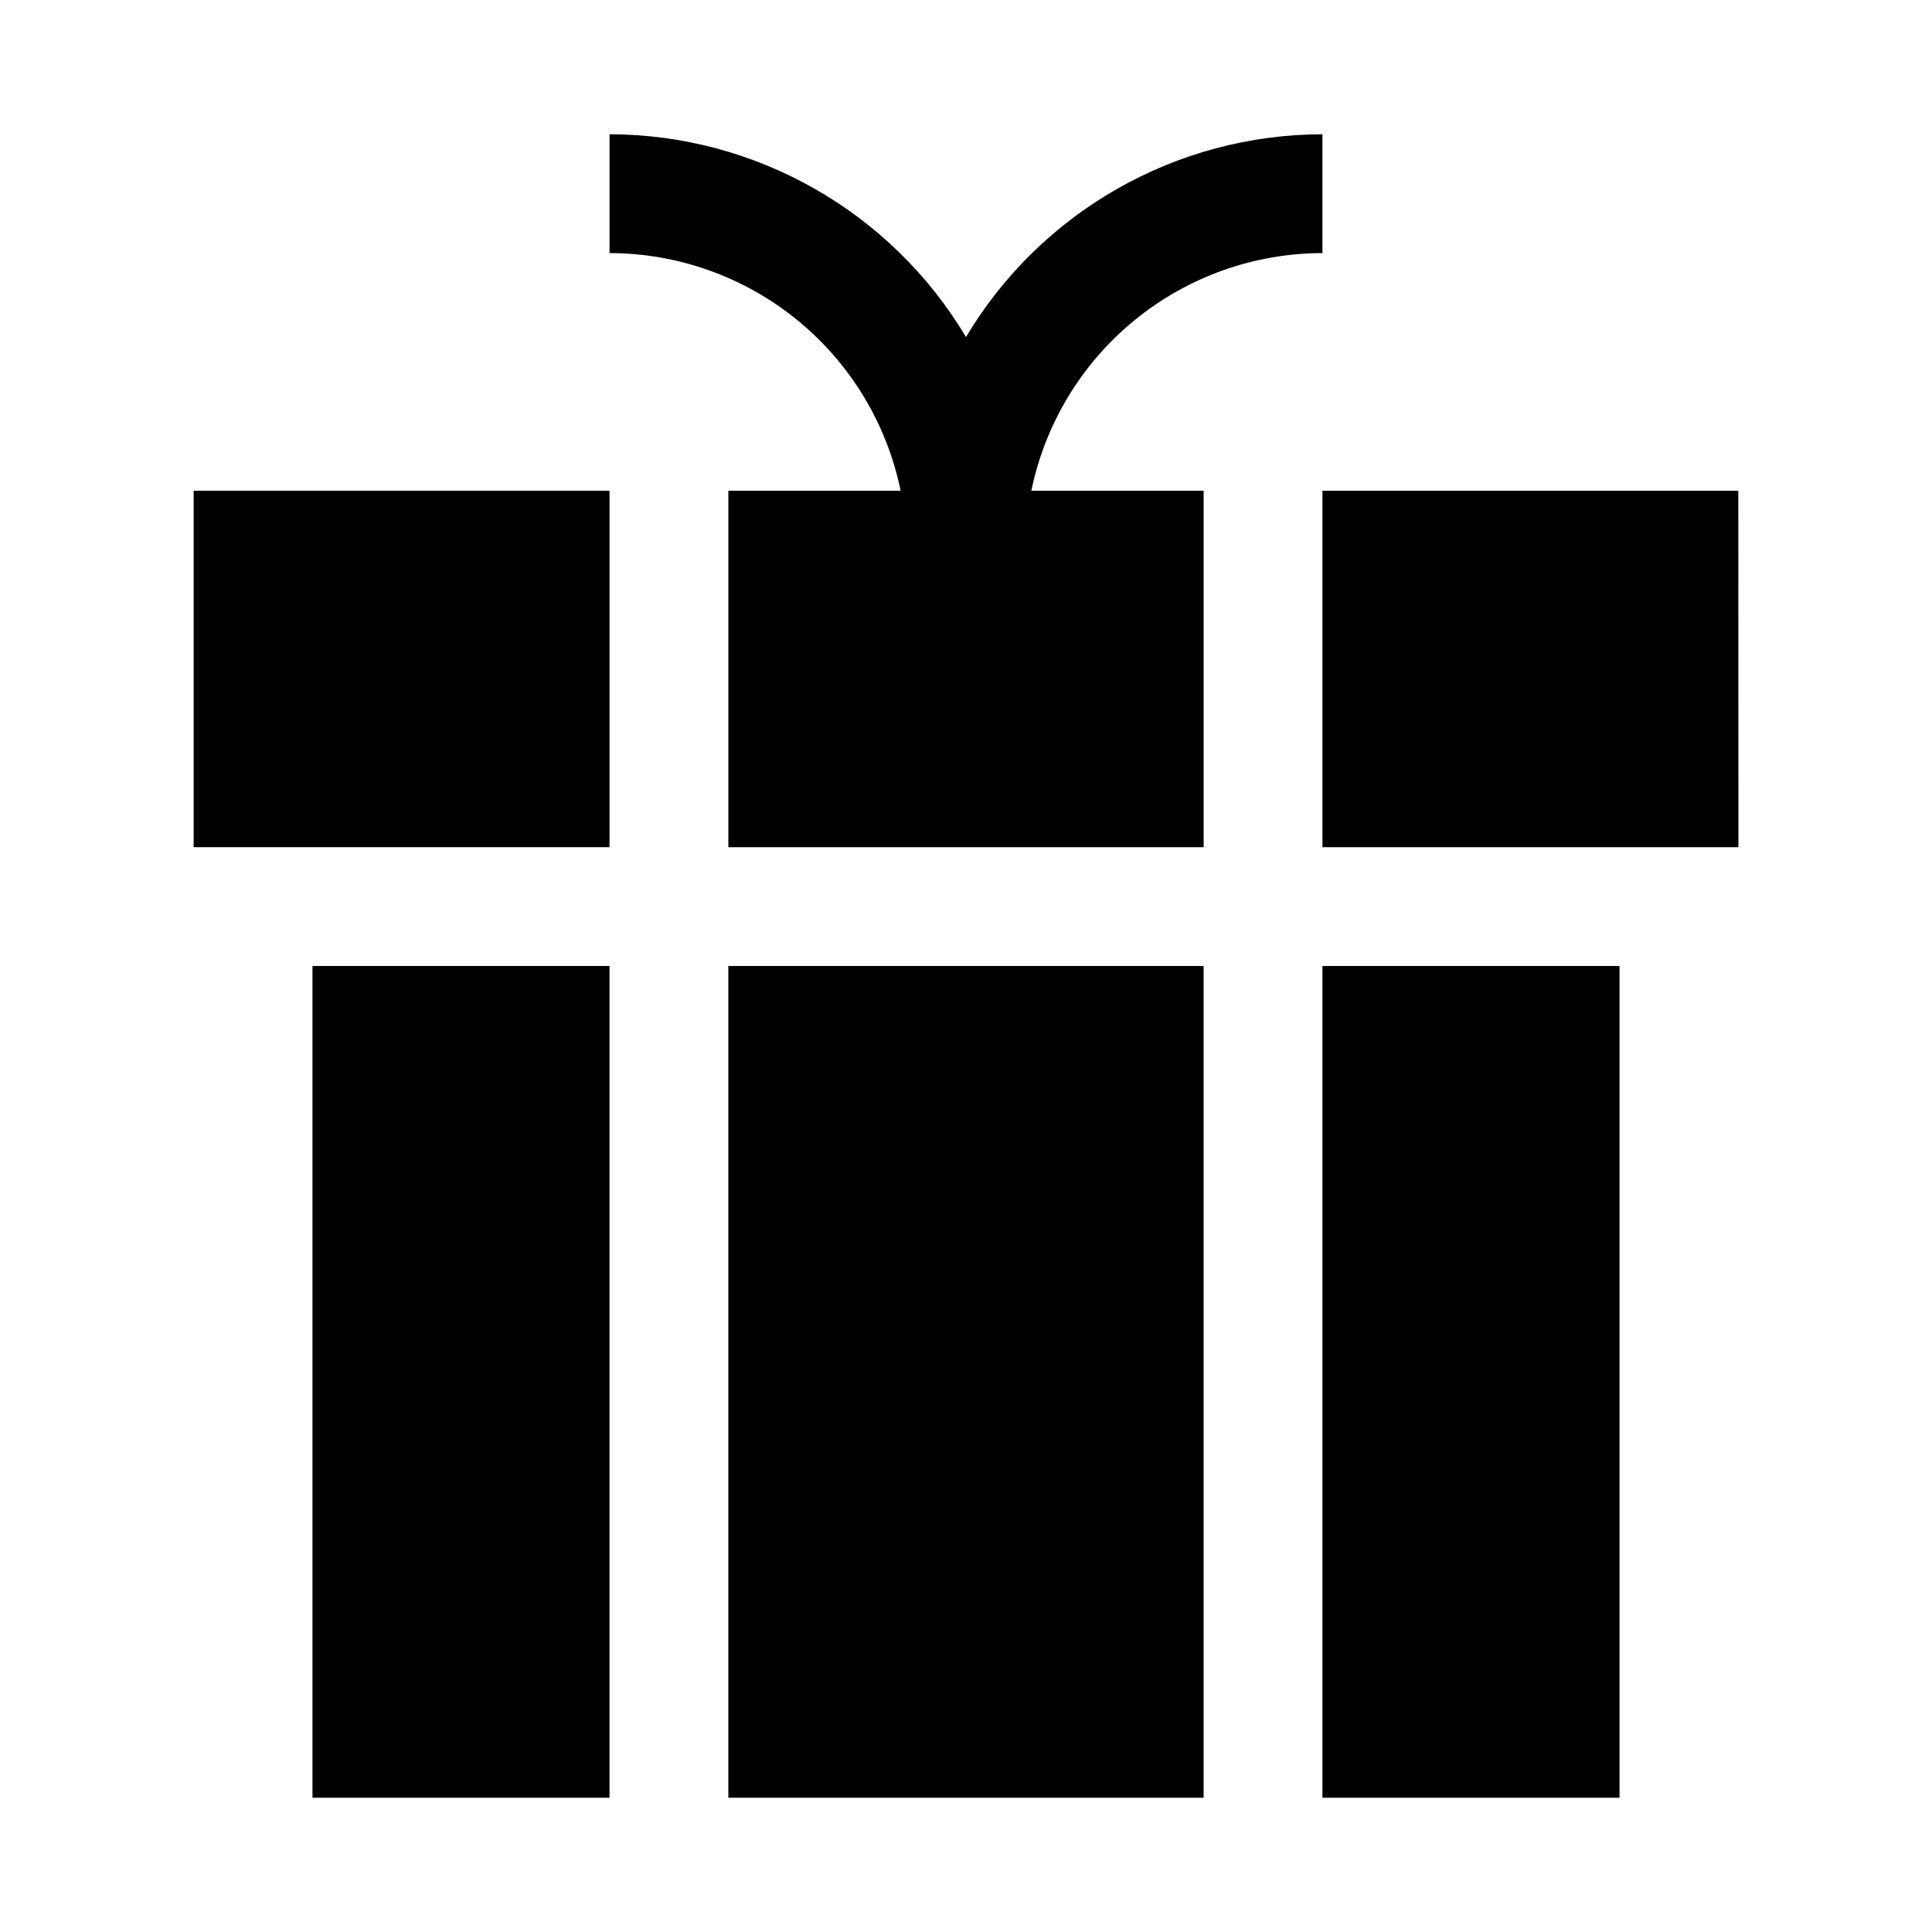
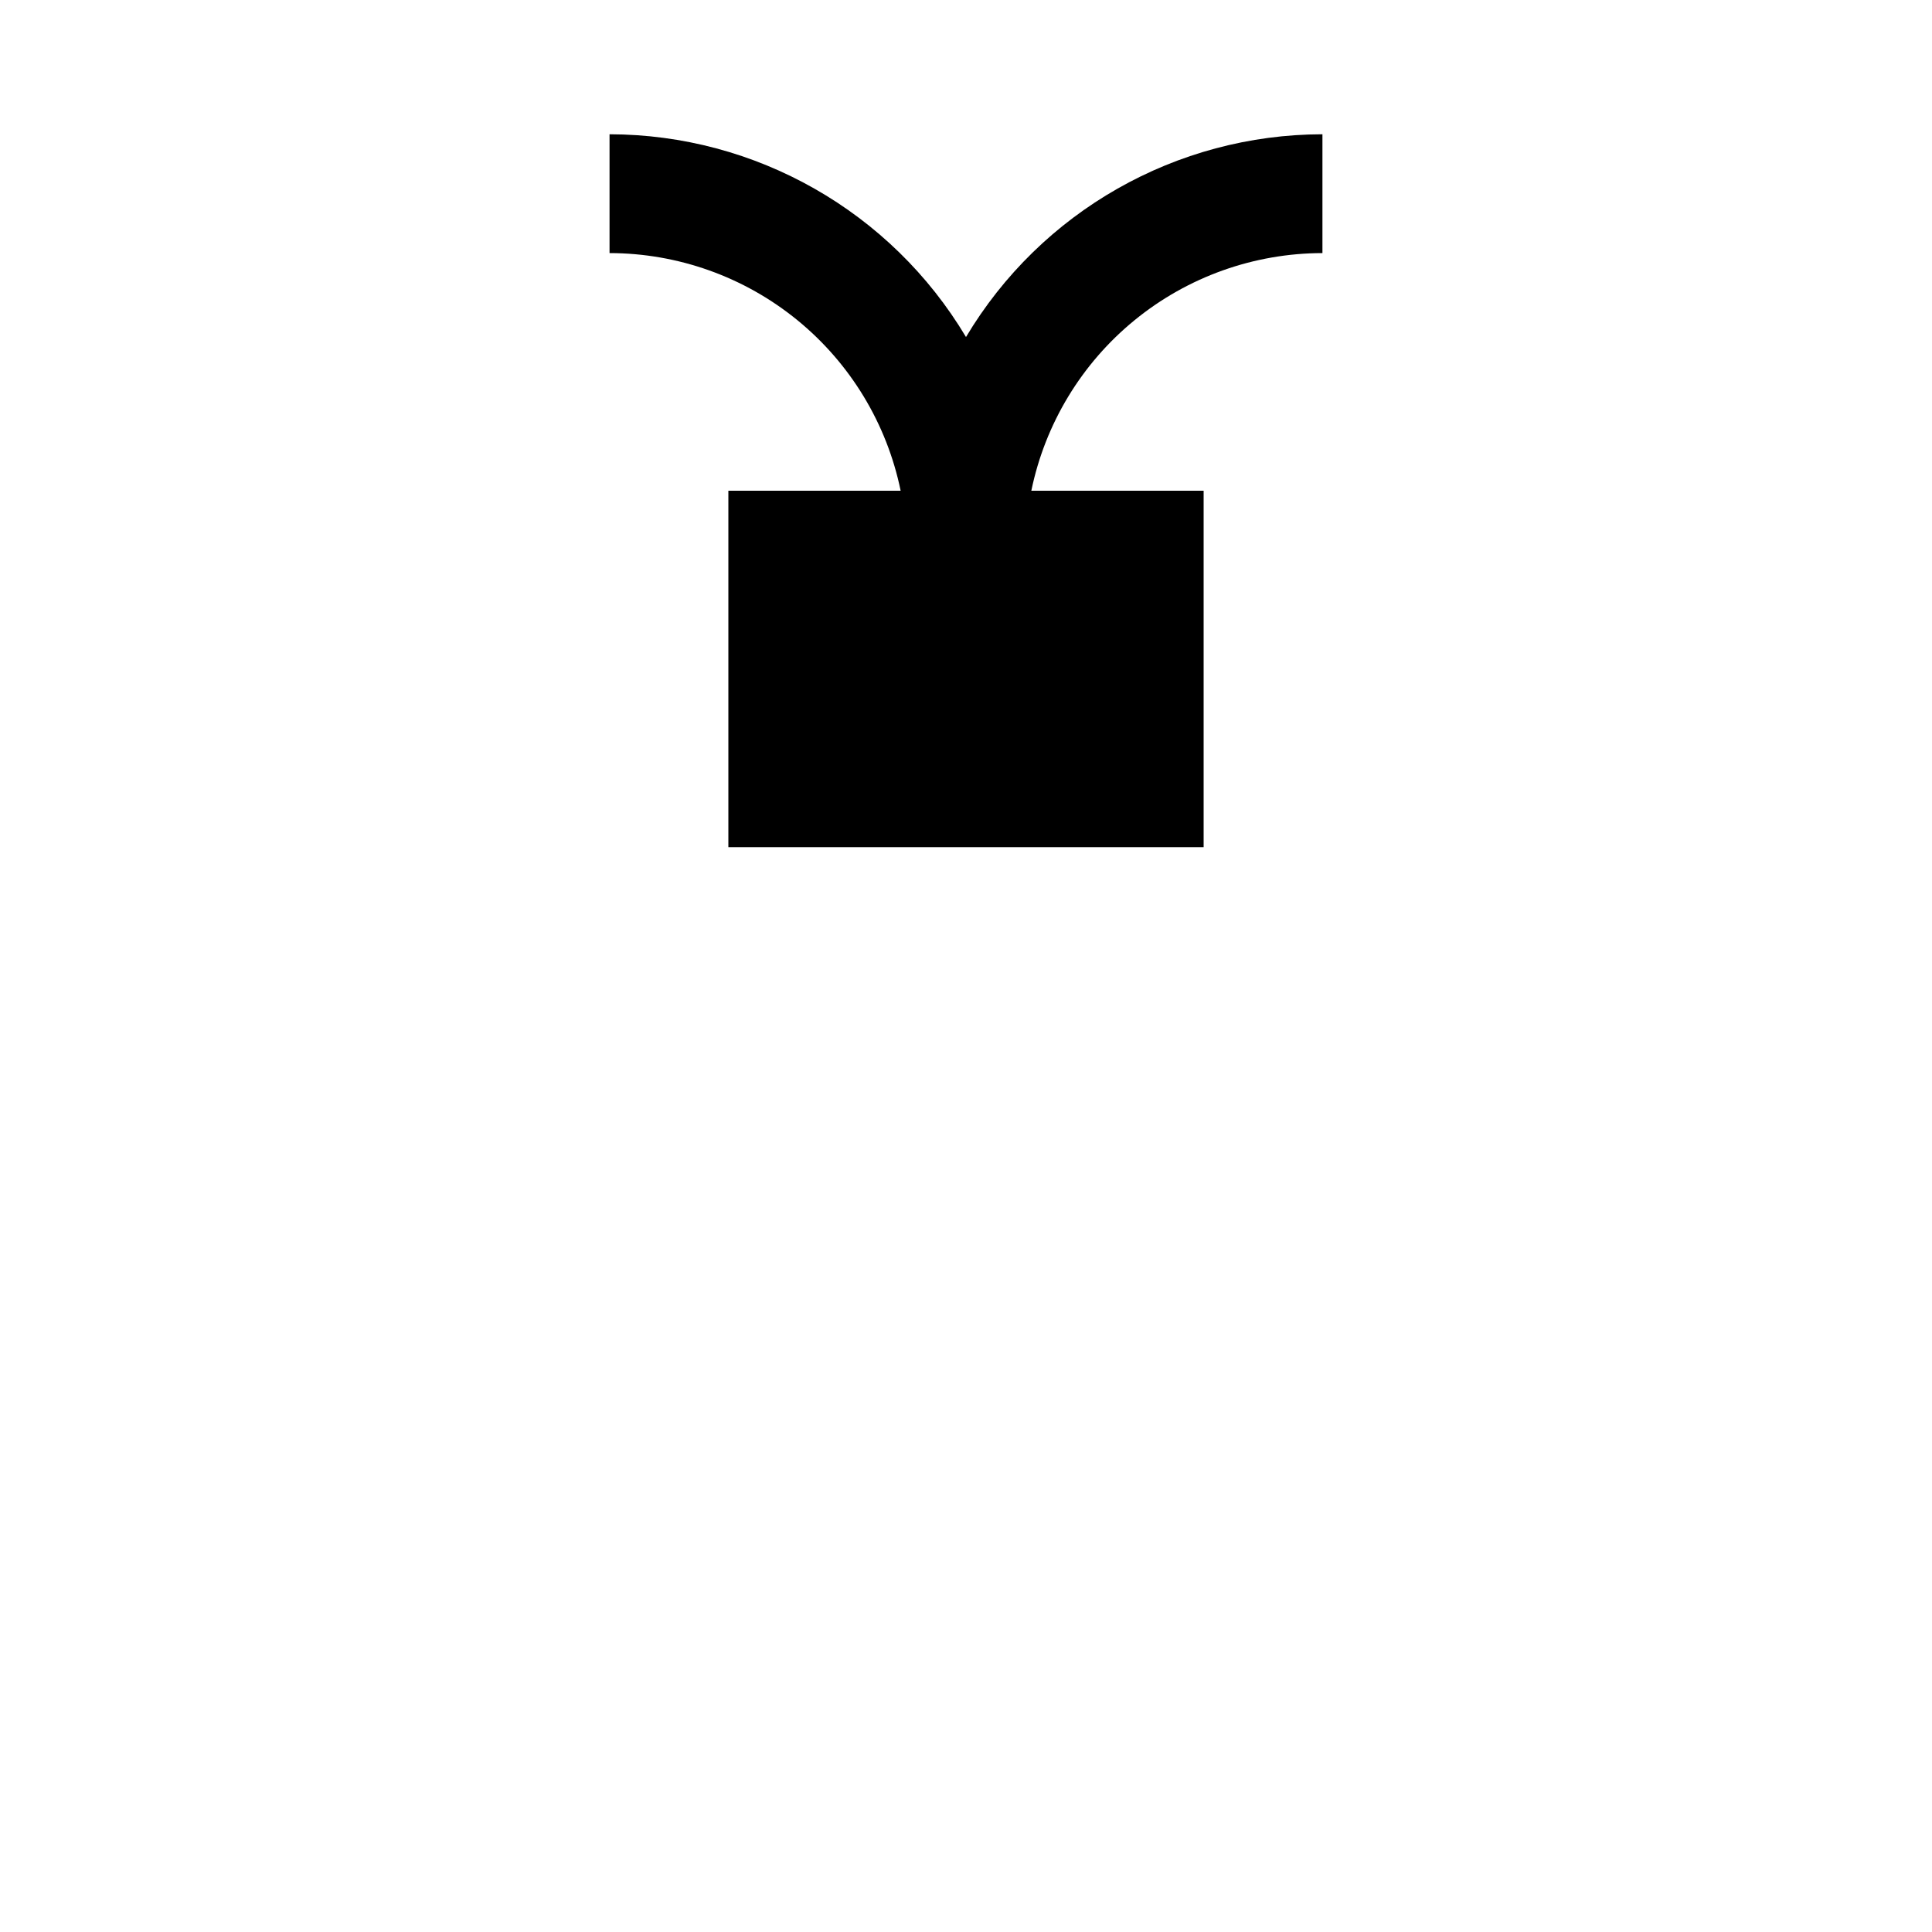
<svg xmlns="http://www.w3.org/2000/svg" fill="#000000" width="800px" height="800px" version="1.1" viewBox="144 144 512 512">
  <g>
    <path d="m494.46 211.07v-31.488c-38.742 0.062-74.609 20.465-94.461 53.734-19.855-33.27-55.723-53.672-94.465-53.734v31.488c18.141 0.023 35.719 6.297 49.77 17.77 14.055 11.473 23.723 27.438 27.375 45.207h-45.656v94.465h125.95v-94.465h-45.66c3.656-17.77 13.324-33.734 27.375-45.207 14.055-11.473 31.633-17.746 49.77-17.77z" />
-     <path d="m195.32 368.51h110.21v-94.465h-110.21z" />
-     <path d="m494.46 400h78.734v220.42h-78.734z" />
-     <path d="m604.67 274.05h-110.21v94.465h110.24z" />
-     <path d="m337.02 400h125.95v220.42h-125.95z" />
-     <path d="m226.81 400h78.719v220.42h-78.719z" />
  </g>
</svg>